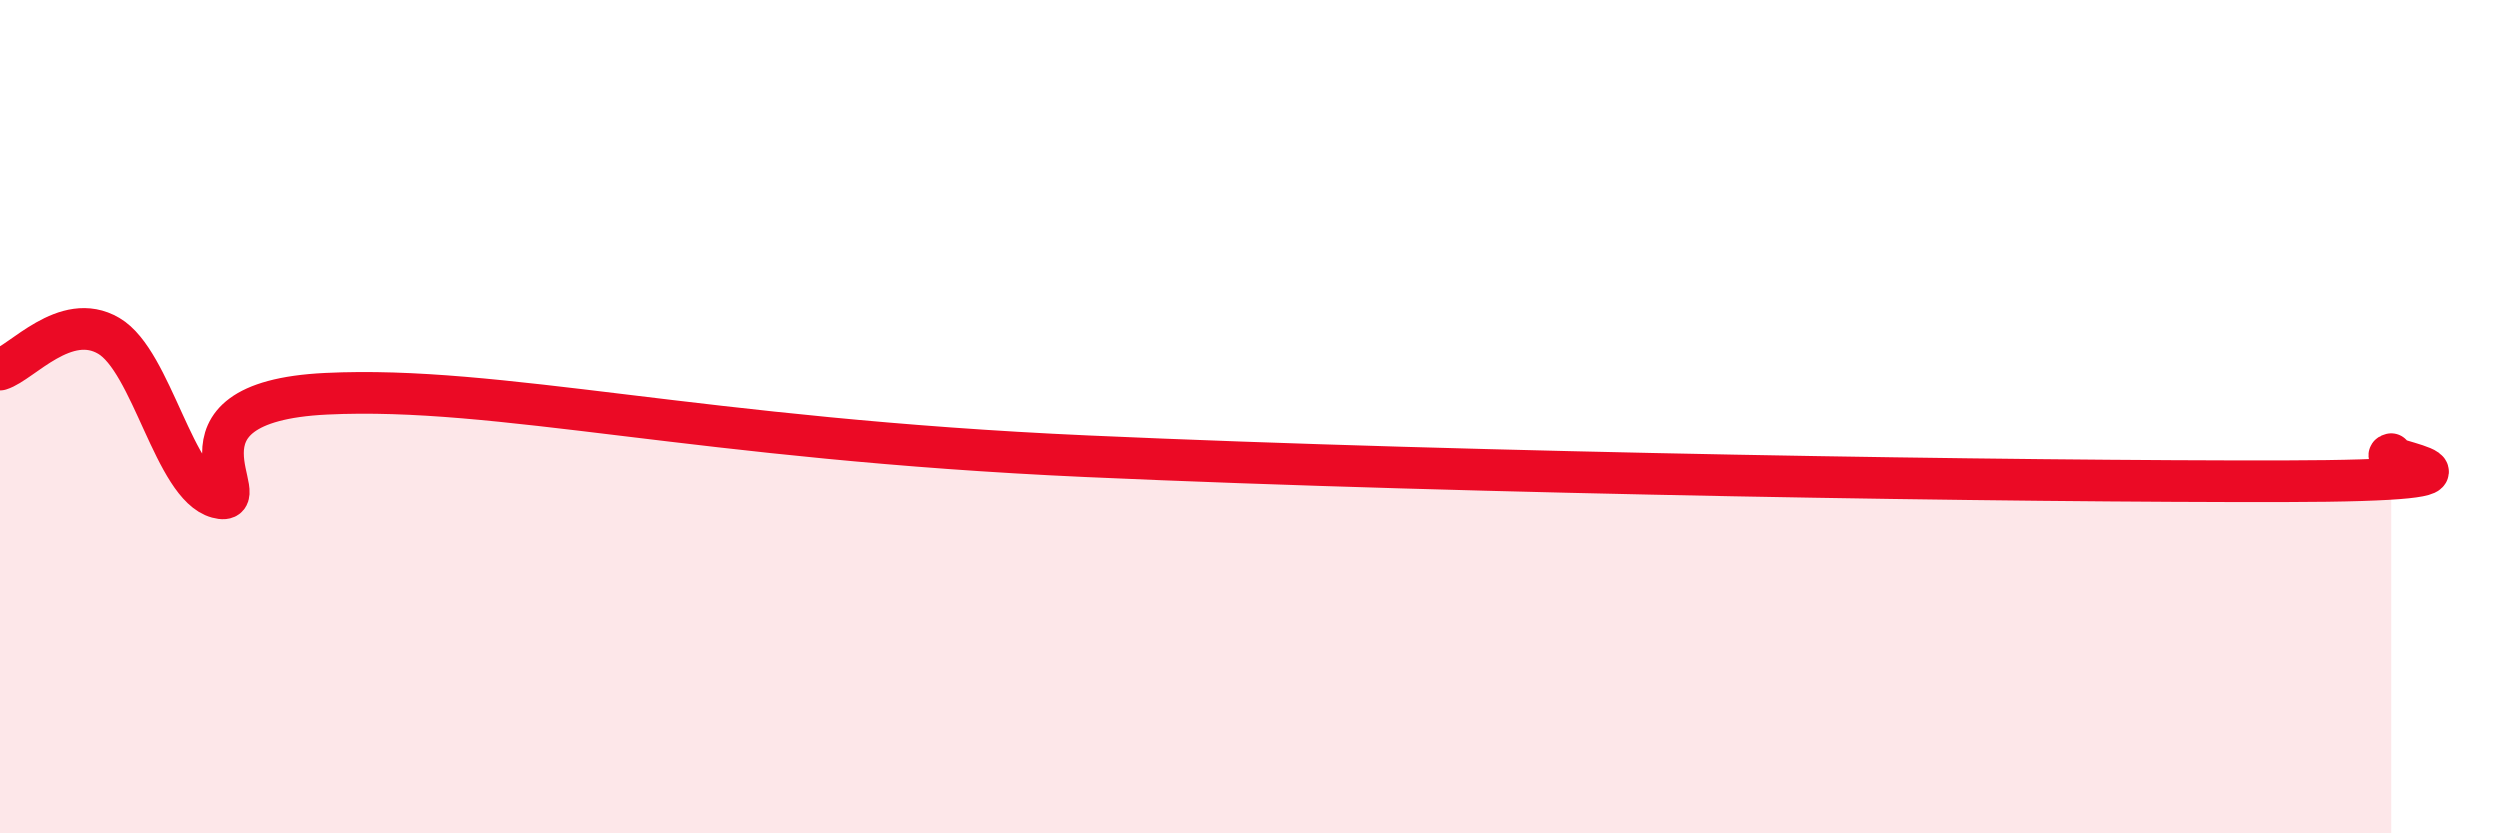
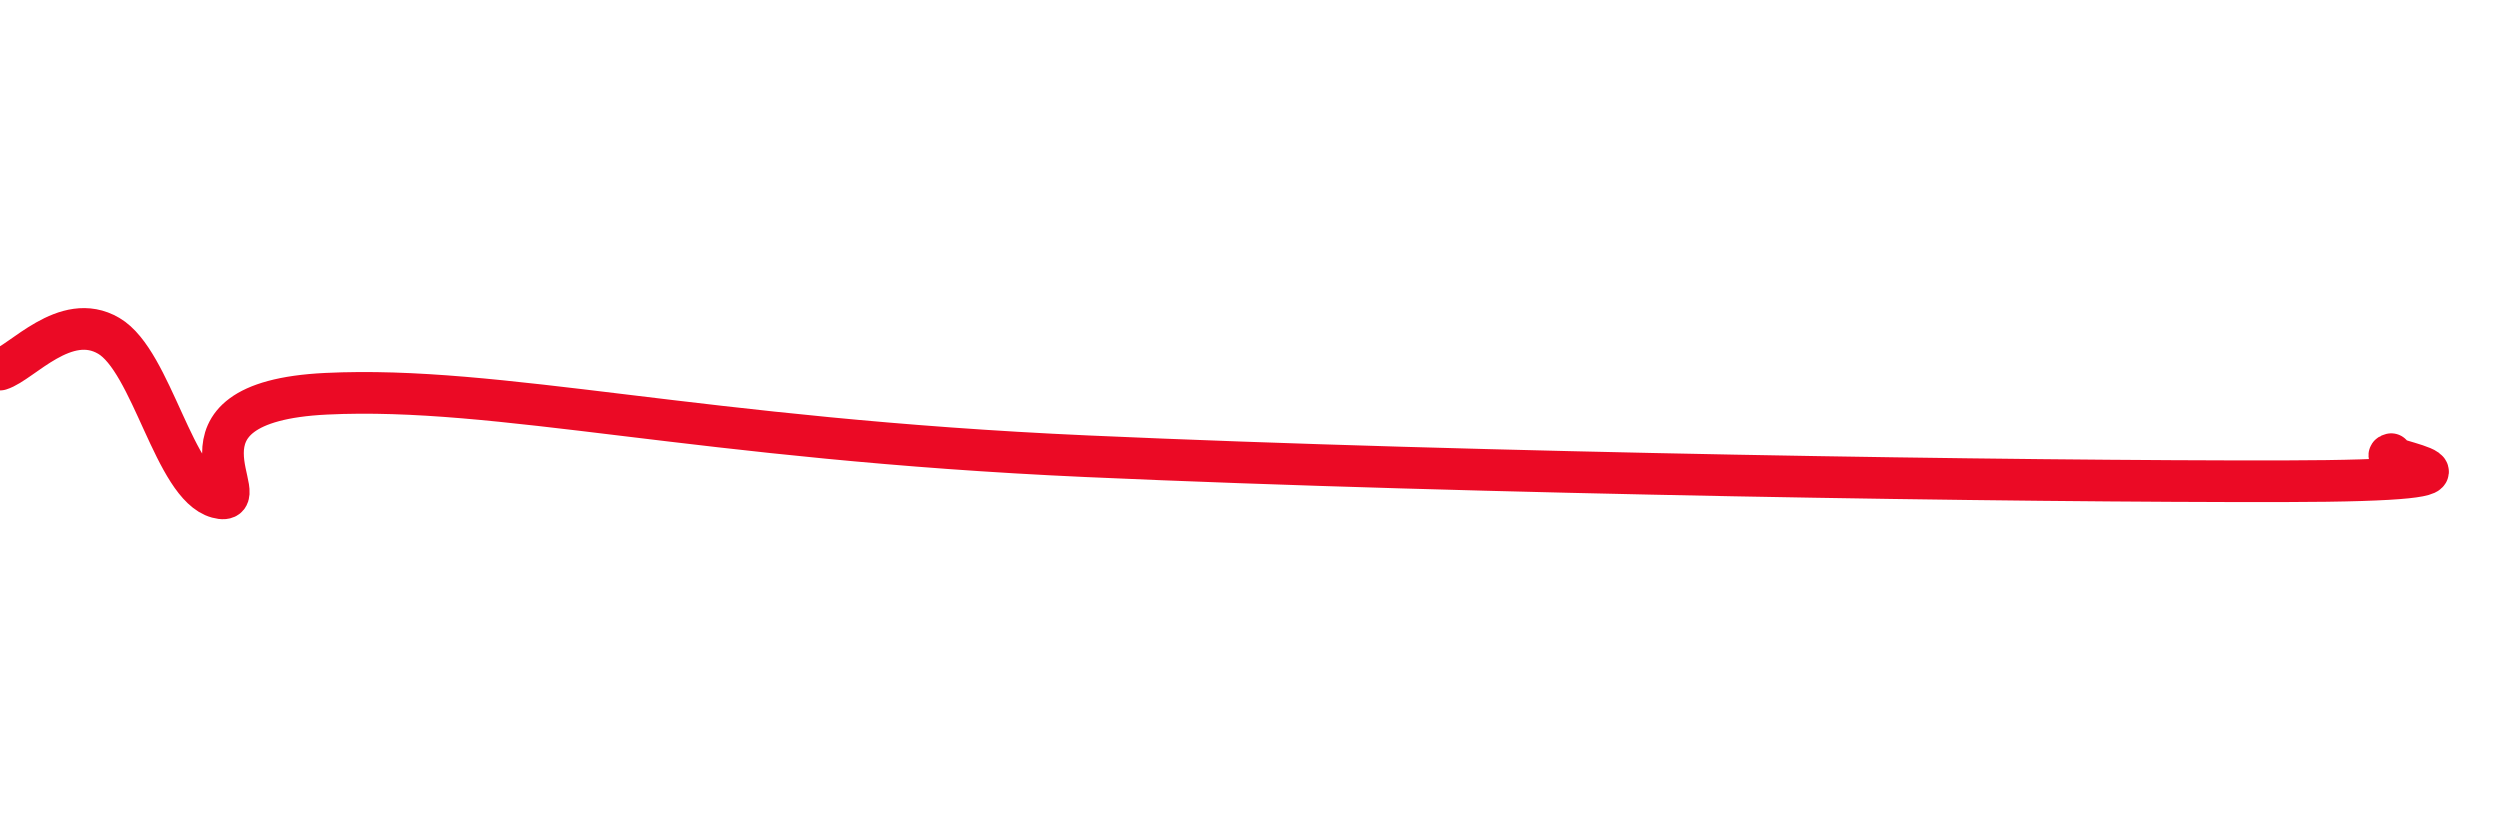
<svg xmlns="http://www.w3.org/2000/svg" width="60" height="20" viewBox="0 0 60 20">
-   <path d="M 0,8.87 C 0.52,8.71 1.57,7.45 2.61,8.06 C 3.65,8.67 4.18,11.66 5.22,11.94 C 6.26,12.22 3.66,9.65 7.83,9.45 C 12,9.25 16.7,10.53 26.09,10.95 C 35.48,11.37 48.52,11.56 54.78,11.55 C 61.04,11.54 56.87,11.03 57.39,10.9L57.39 20L0 20Z" fill="#EB0A25" opacity="0.1" stroke-linecap="round" stroke-linejoin="round" />
  <path d="M 0,8.87 C 0.52,8.71 1.57,7.45 2.61,8.06 C 3.65,8.67 4.18,11.66 5.22,11.94 C 6.26,12.22 3.66,9.65 7.83,9.45 C 12,9.25 16.7,10.53 26.09,10.95 C 35.48,11.37 48.52,11.56 54.78,11.55 C 61.04,11.54 56.87,11.03 57.39,10.9" stroke="#EB0A25" stroke-width="1" fill="none" stroke-linecap="round" stroke-linejoin="round" />
</svg>